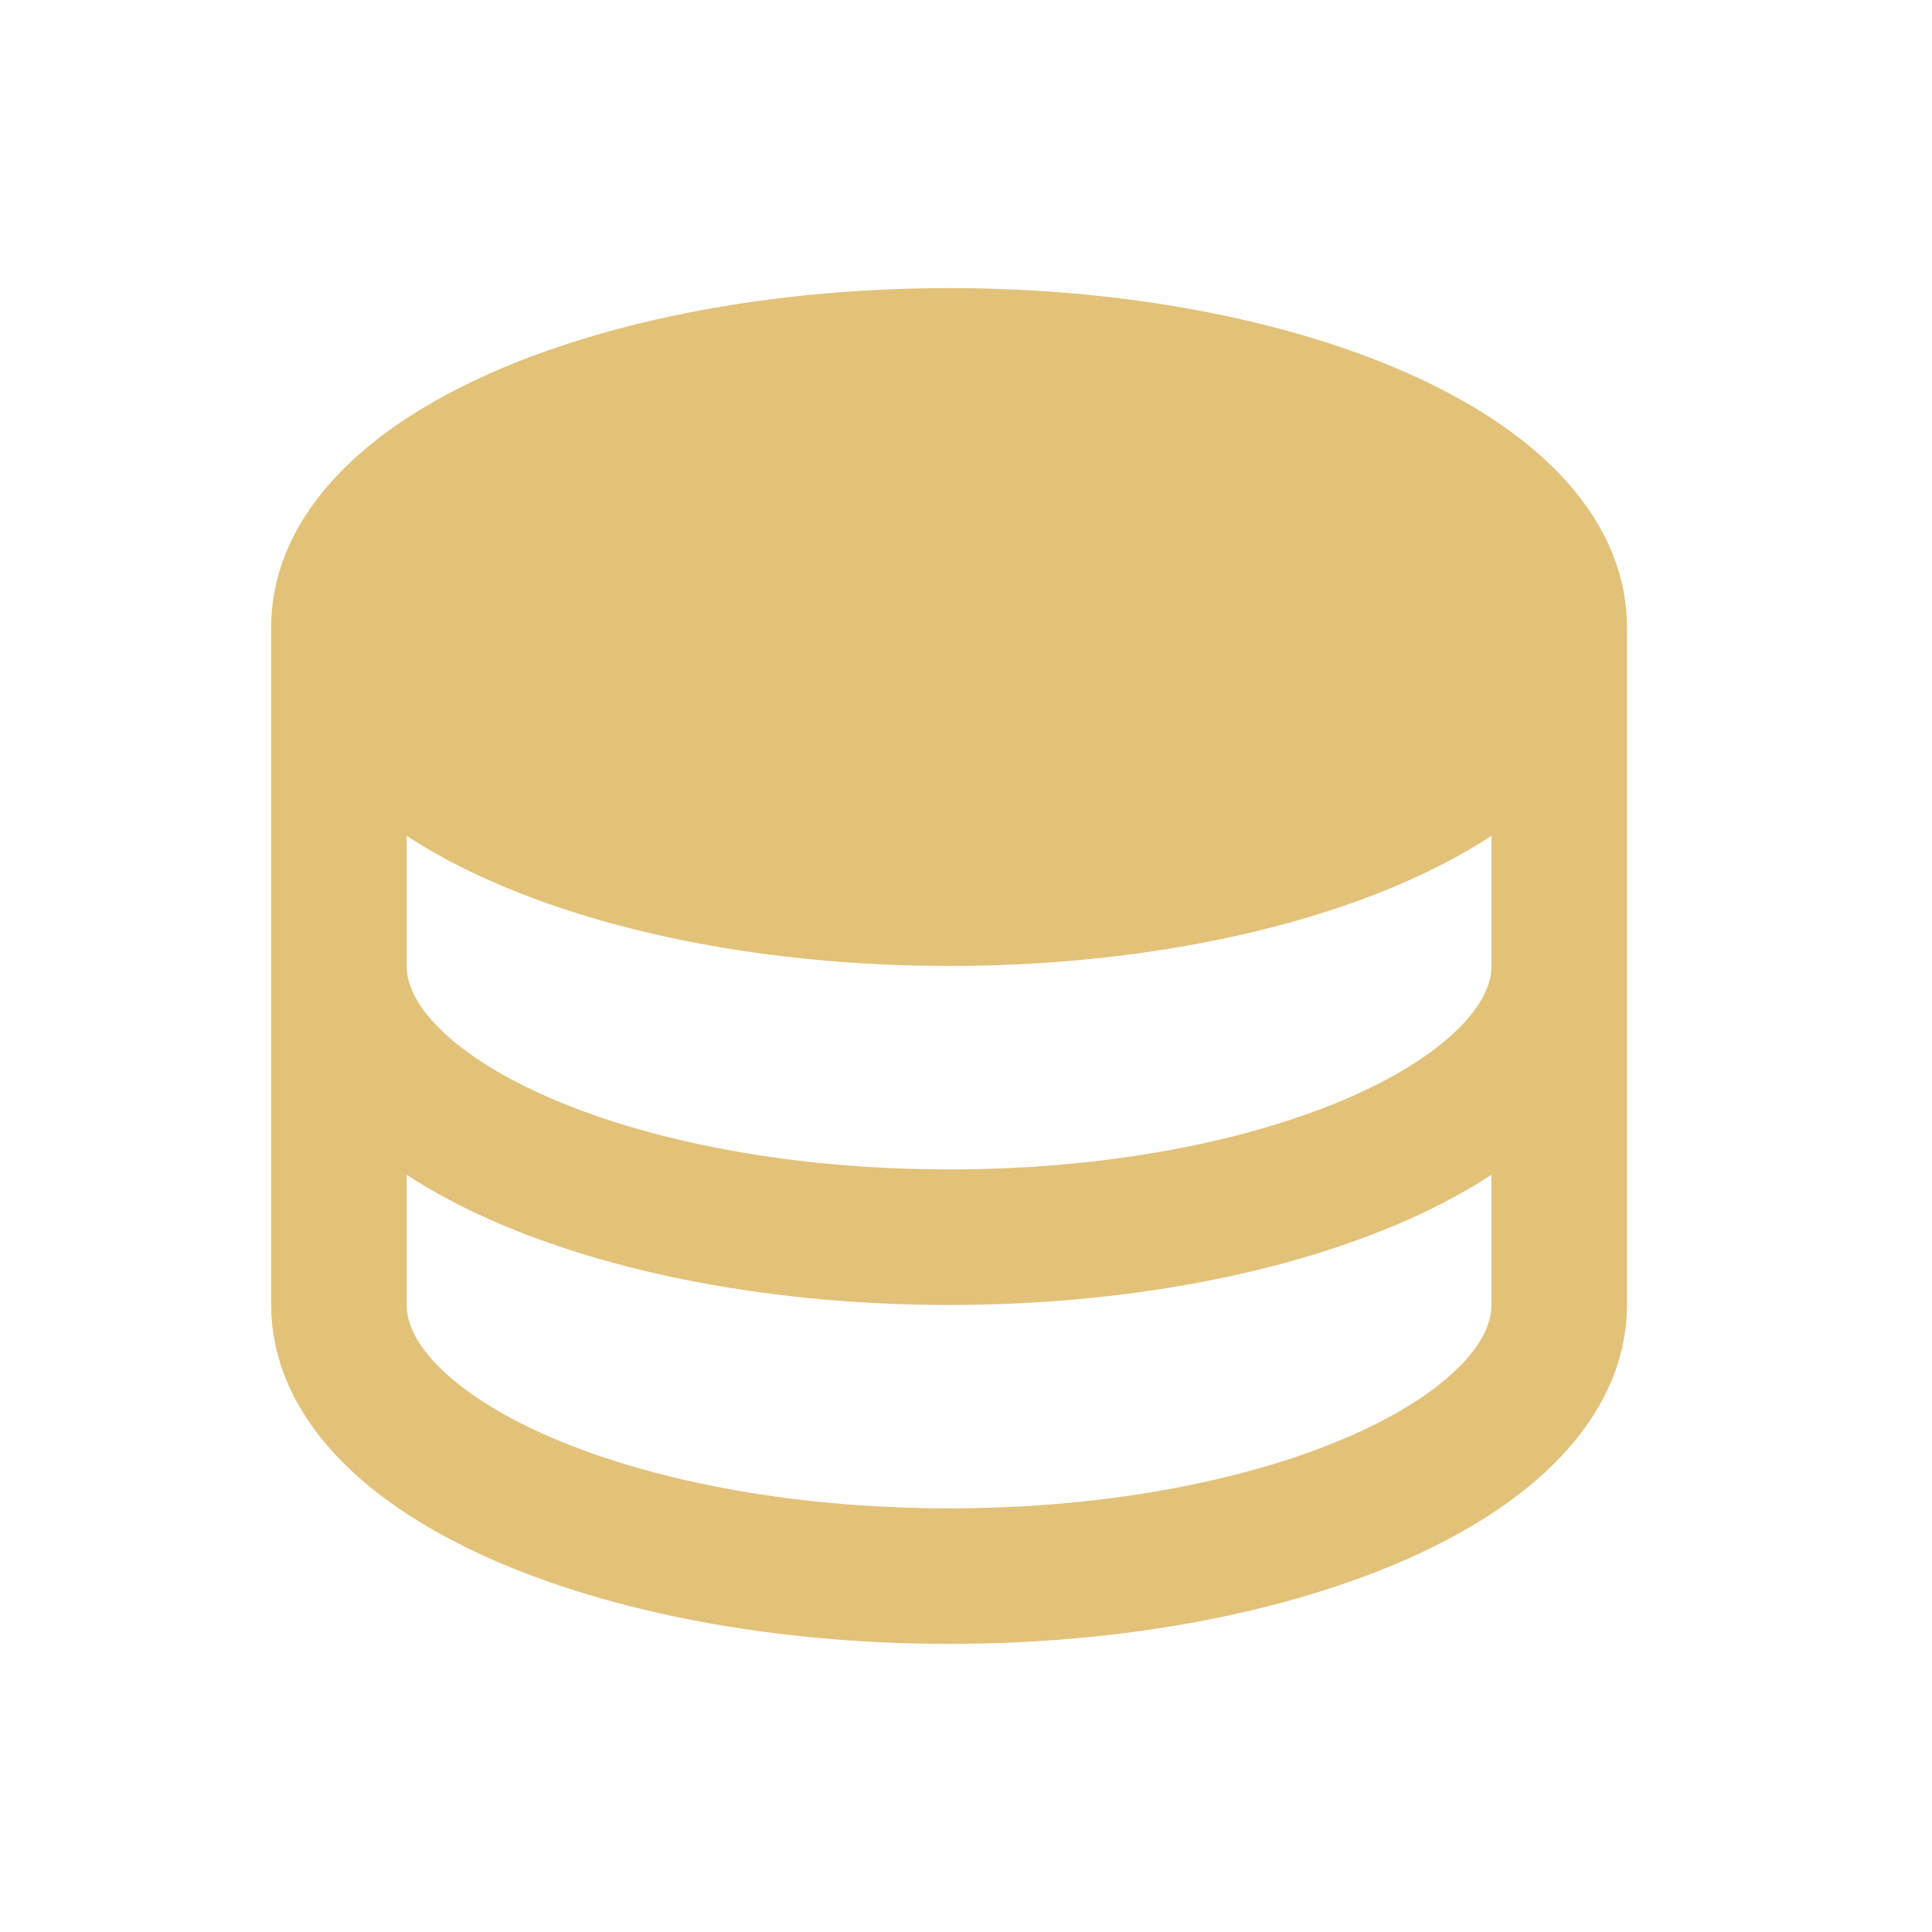
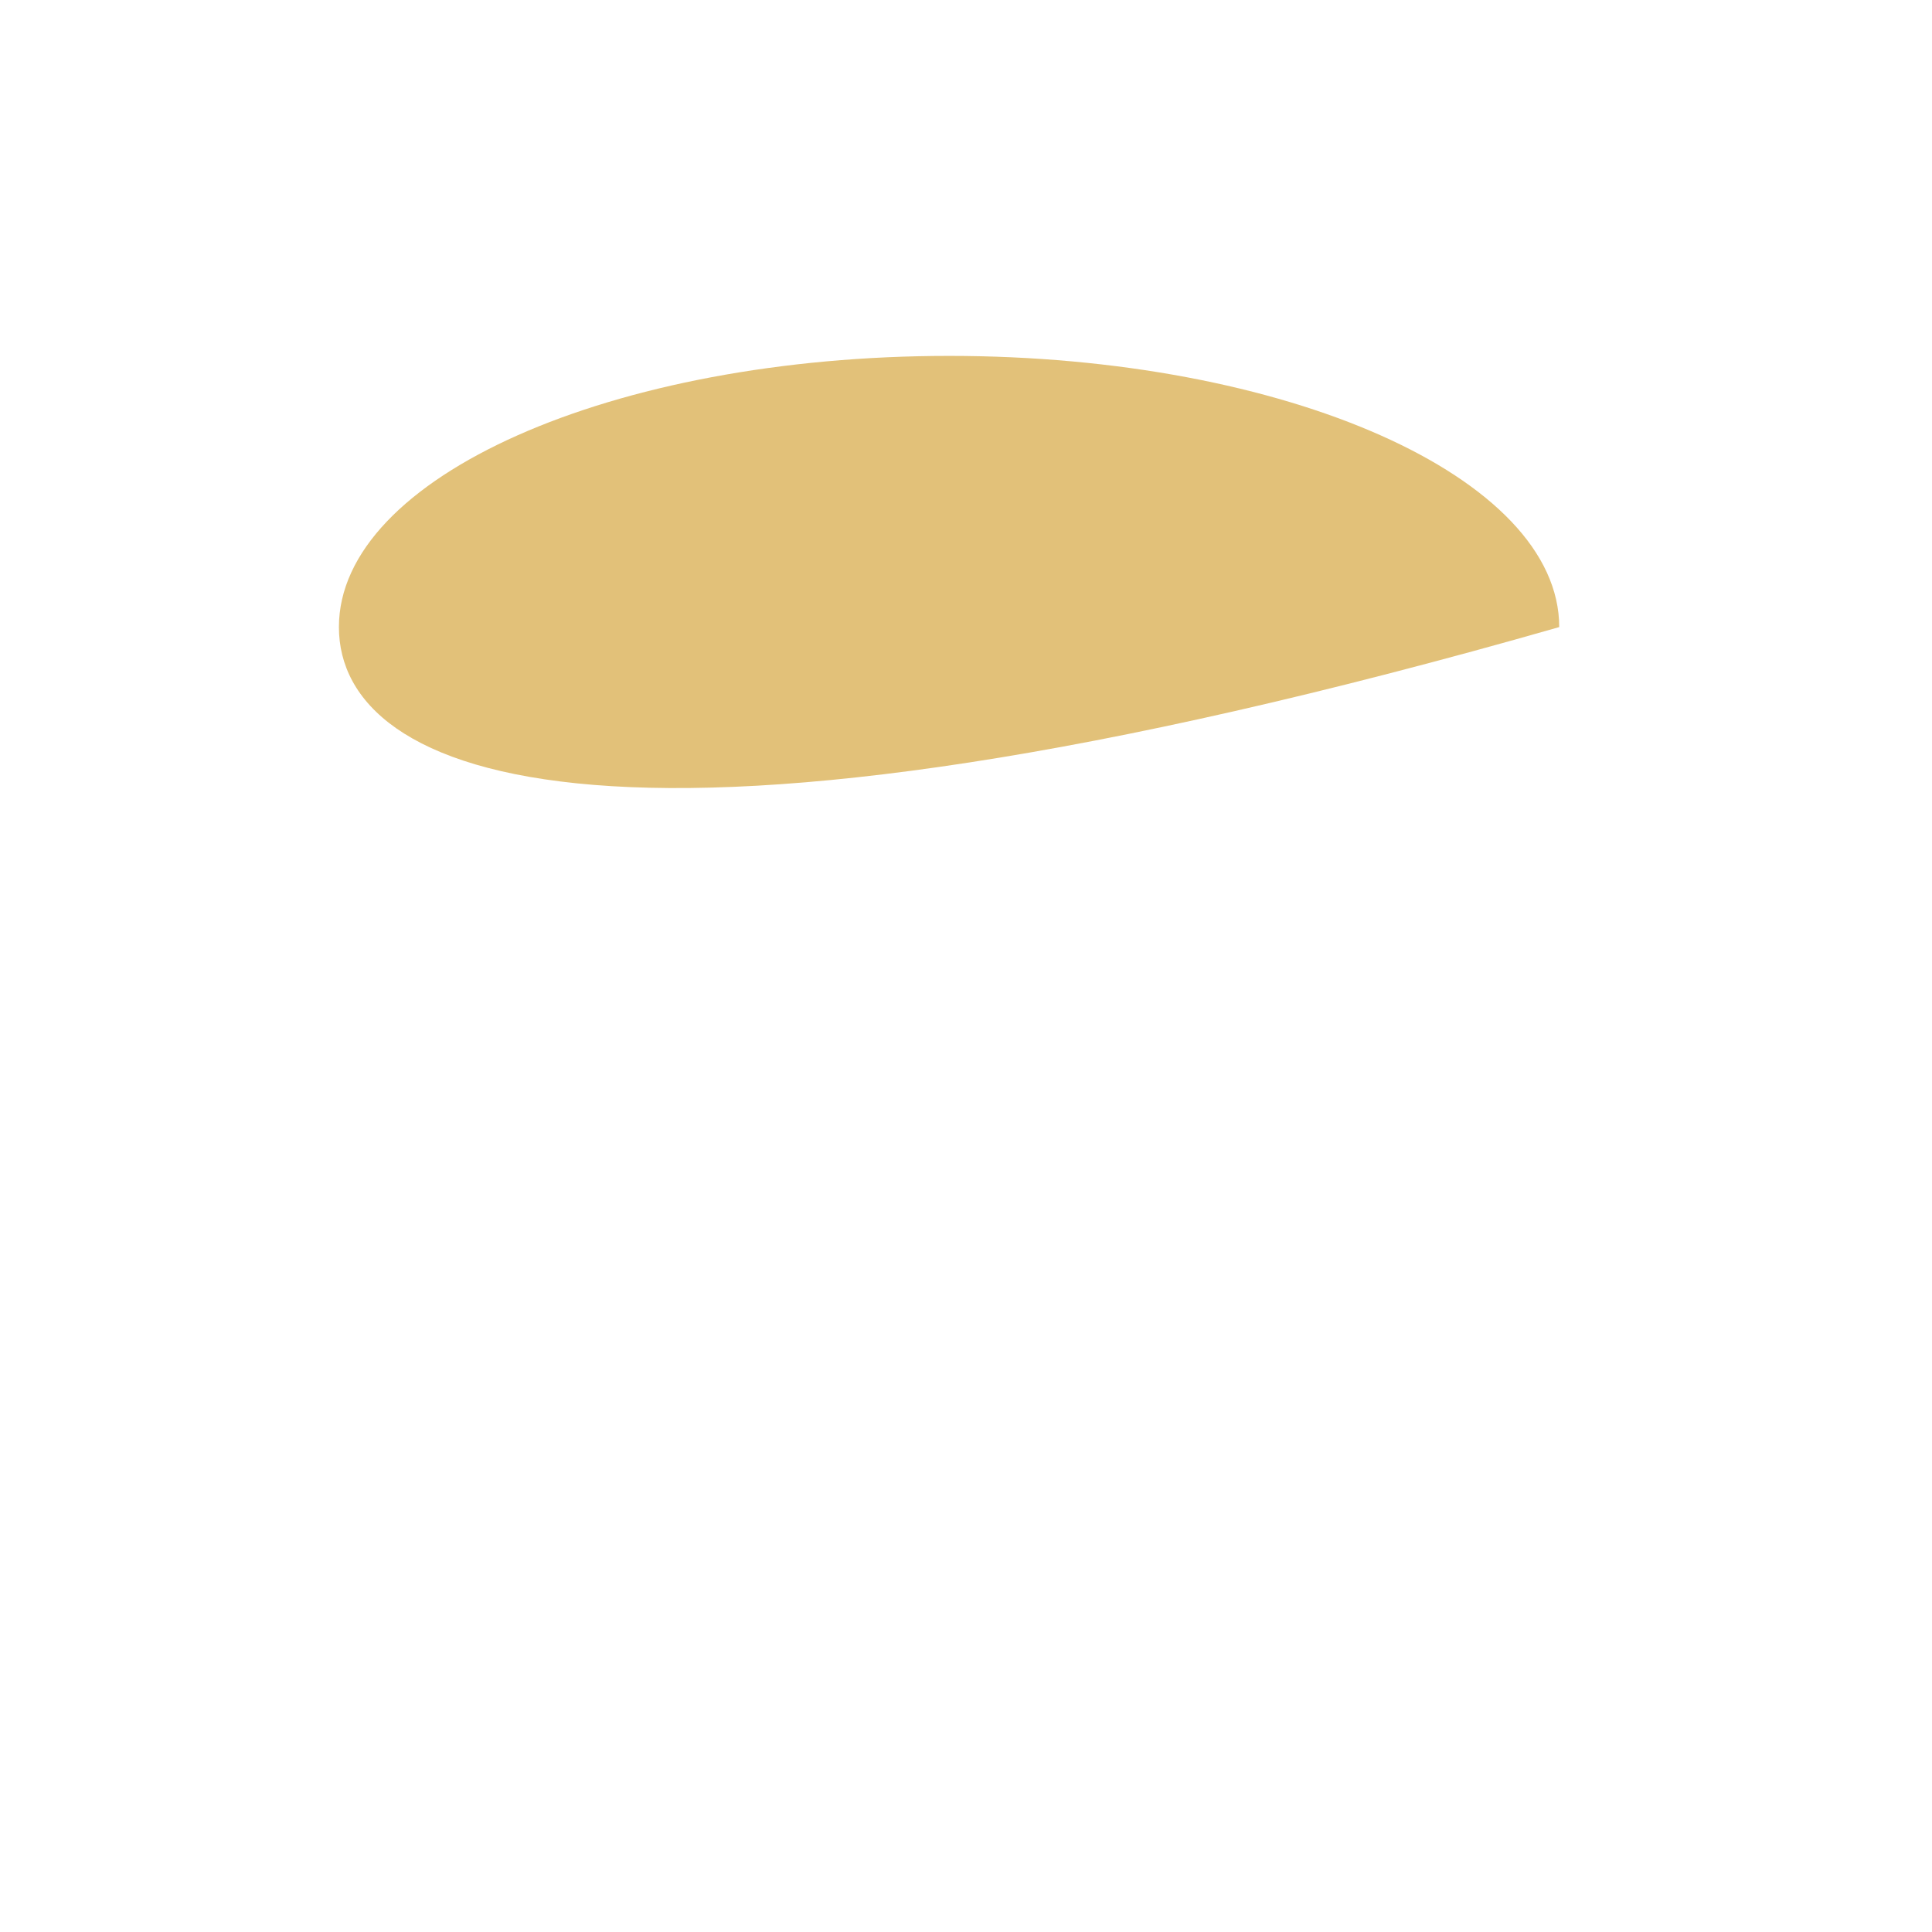
<svg xmlns="http://www.w3.org/2000/svg" width="19" height="19" viewBox="0 0 19 19" fill="none">
-   <path d="M15.334 6.167C15.334 7.64 12.647 8.833 9.334 8.833C6.02 8.833 3.333 7.64 3.333 6.167C3.333 4.693 6.02 3.5 9.334 3.5C12.647 3.5 15.334 4.693 15.334 6.167Z" fill="#E2C179" />
-   <path d="M15.334 6.167C15.334 7.64 12.647 8.833 9.334 8.833C6.02 8.833 3.333 7.64 3.333 6.167M15.334 6.167C15.334 4.693 12.647 3.5 9.334 3.5C6.02 3.5 3.333 4.693 3.333 6.167M15.334 6.167V9.5M3.333 6.167V9.5M15.334 9.5C15.334 10.973 12.647 12.167 9.334 12.167C6.02 12.167 3.333 10.973 3.333 9.5M15.334 9.5V12.833C15.334 14.307 12.647 15.5 9.334 15.5C6.02 15.5 3.333 14.307 3.333 12.833V9.5" stroke="#E2C179" stroke-width="1.333" stroke-linecap="round" stroke-linejoin="round" />
+   <path d="M15.334 6.167C6.02 8.833 3.333 7.64 3.333 6.167C3.333 4.693 6.02 3.5 9.334 3.5C12.647 3.5 15.334 4.693 15.334 6.167Z" fill="#E2C179" />
</svg>